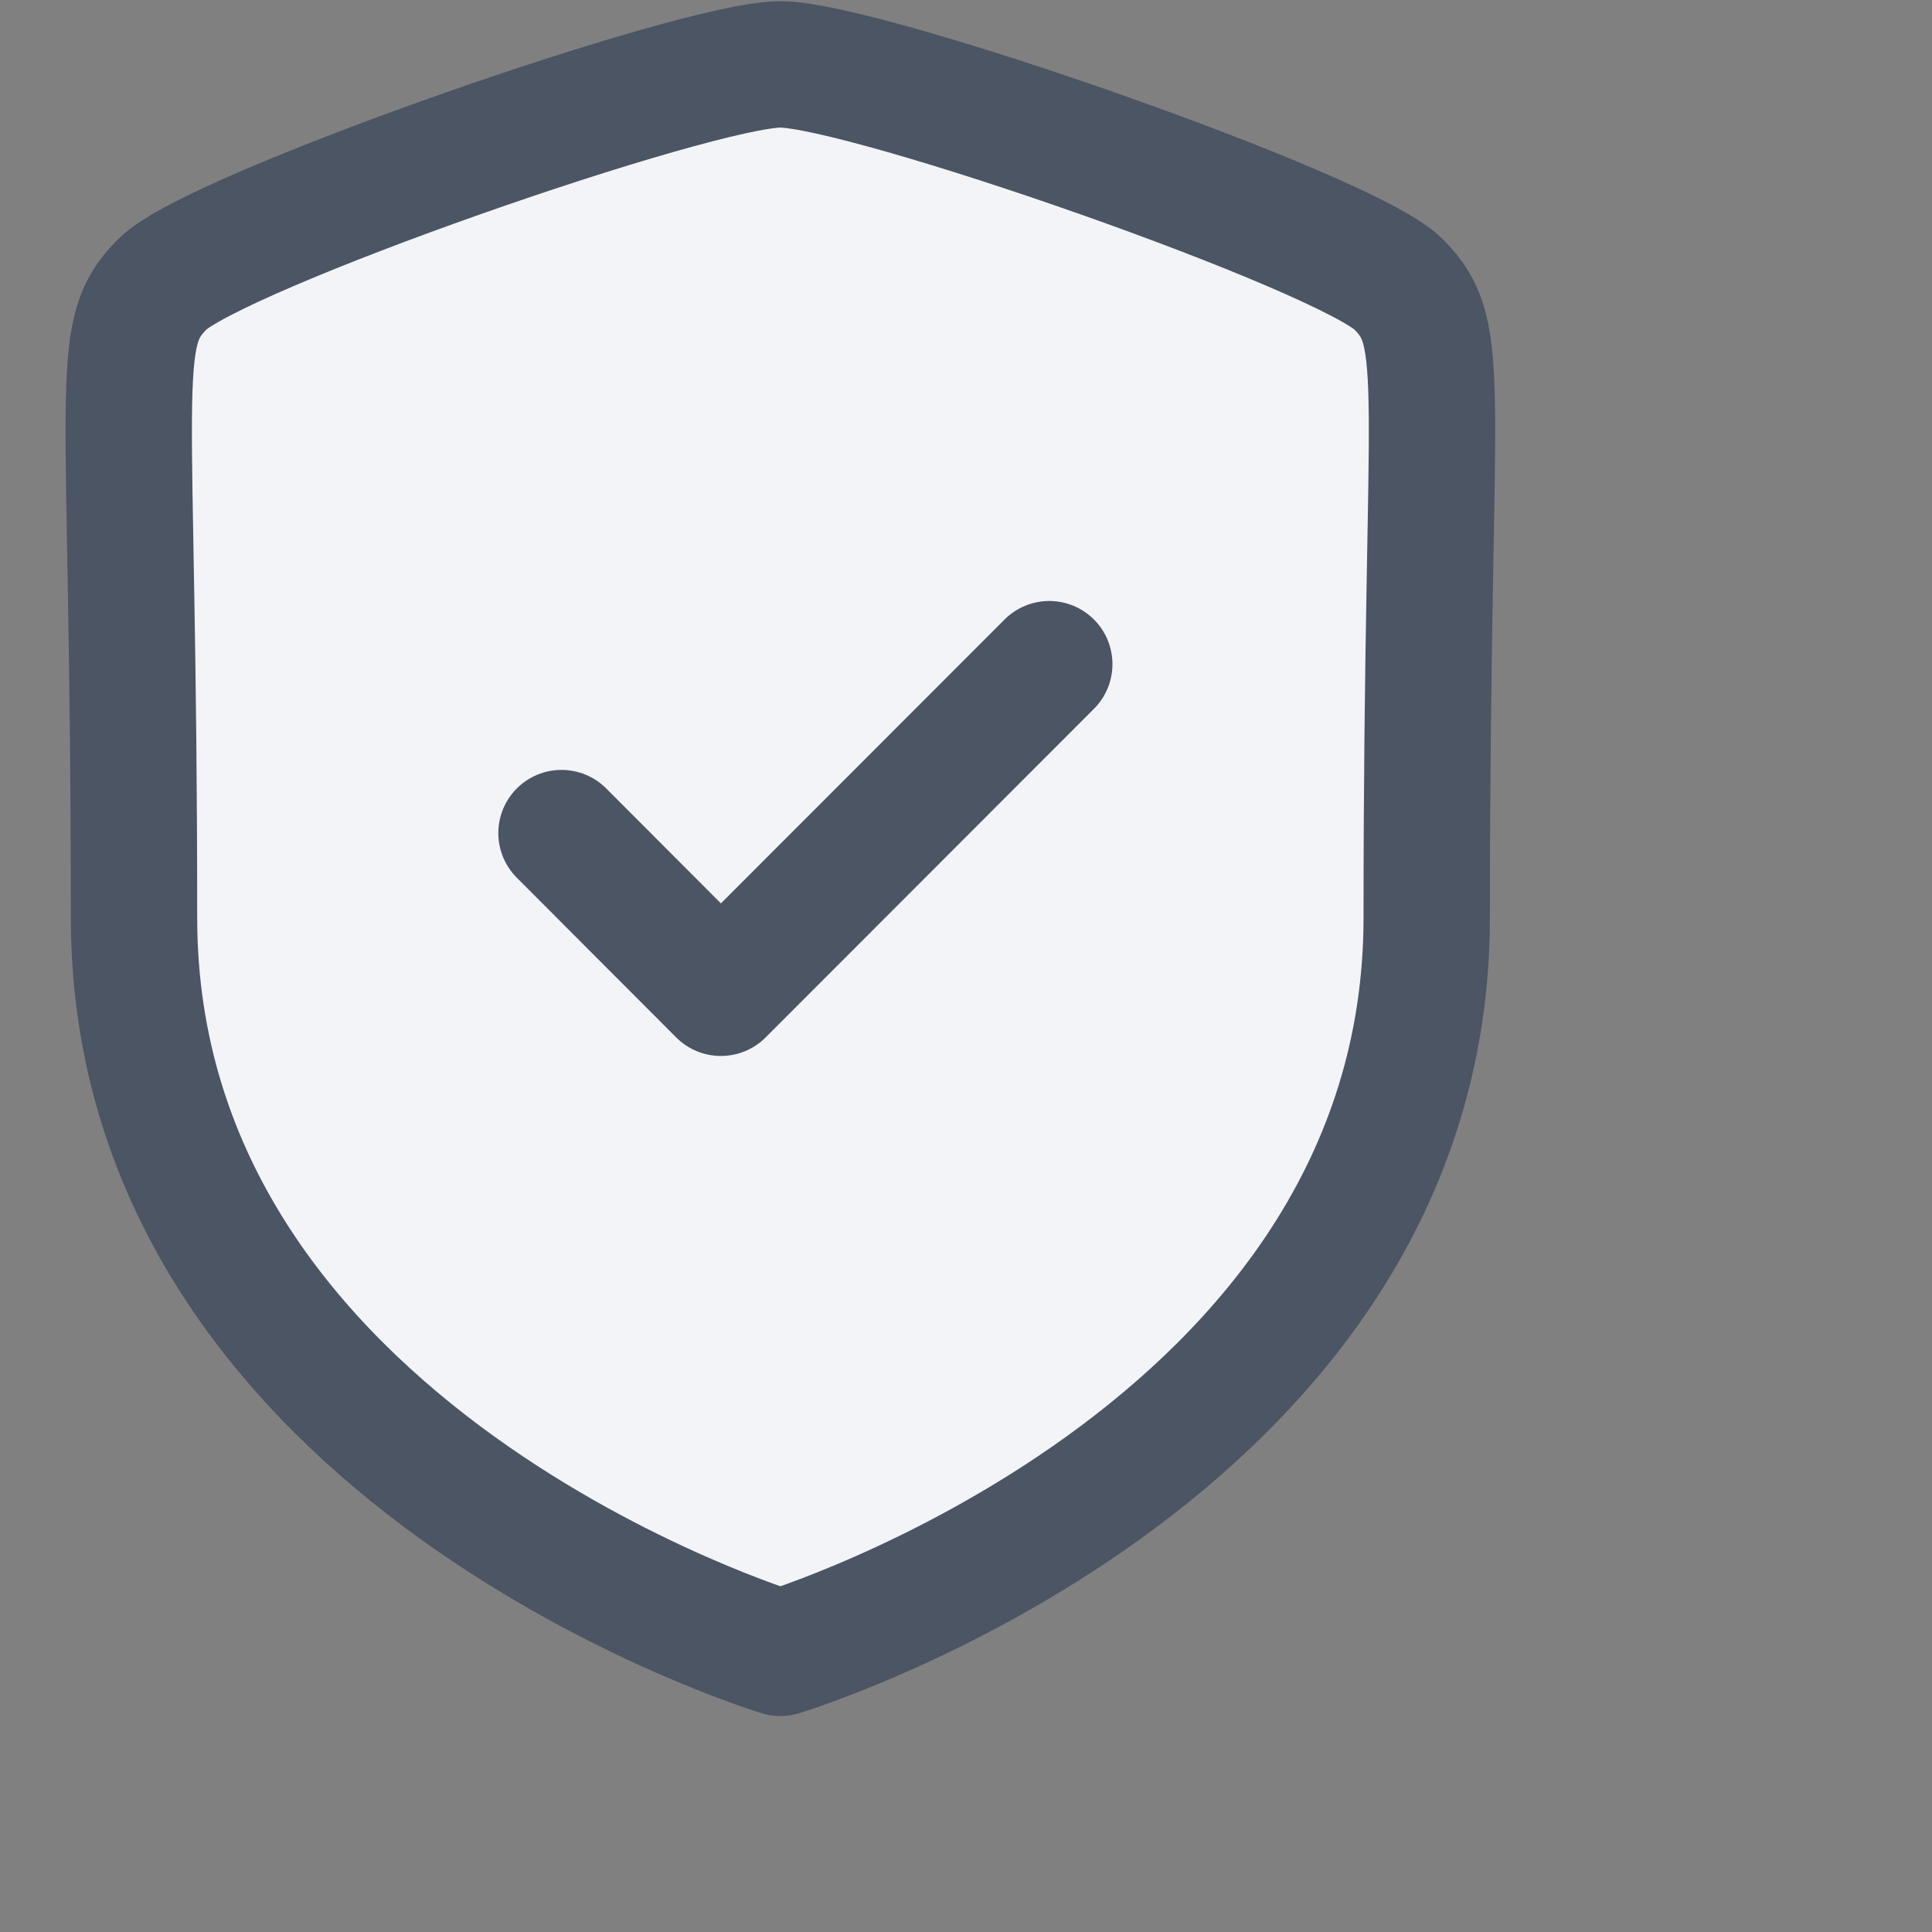
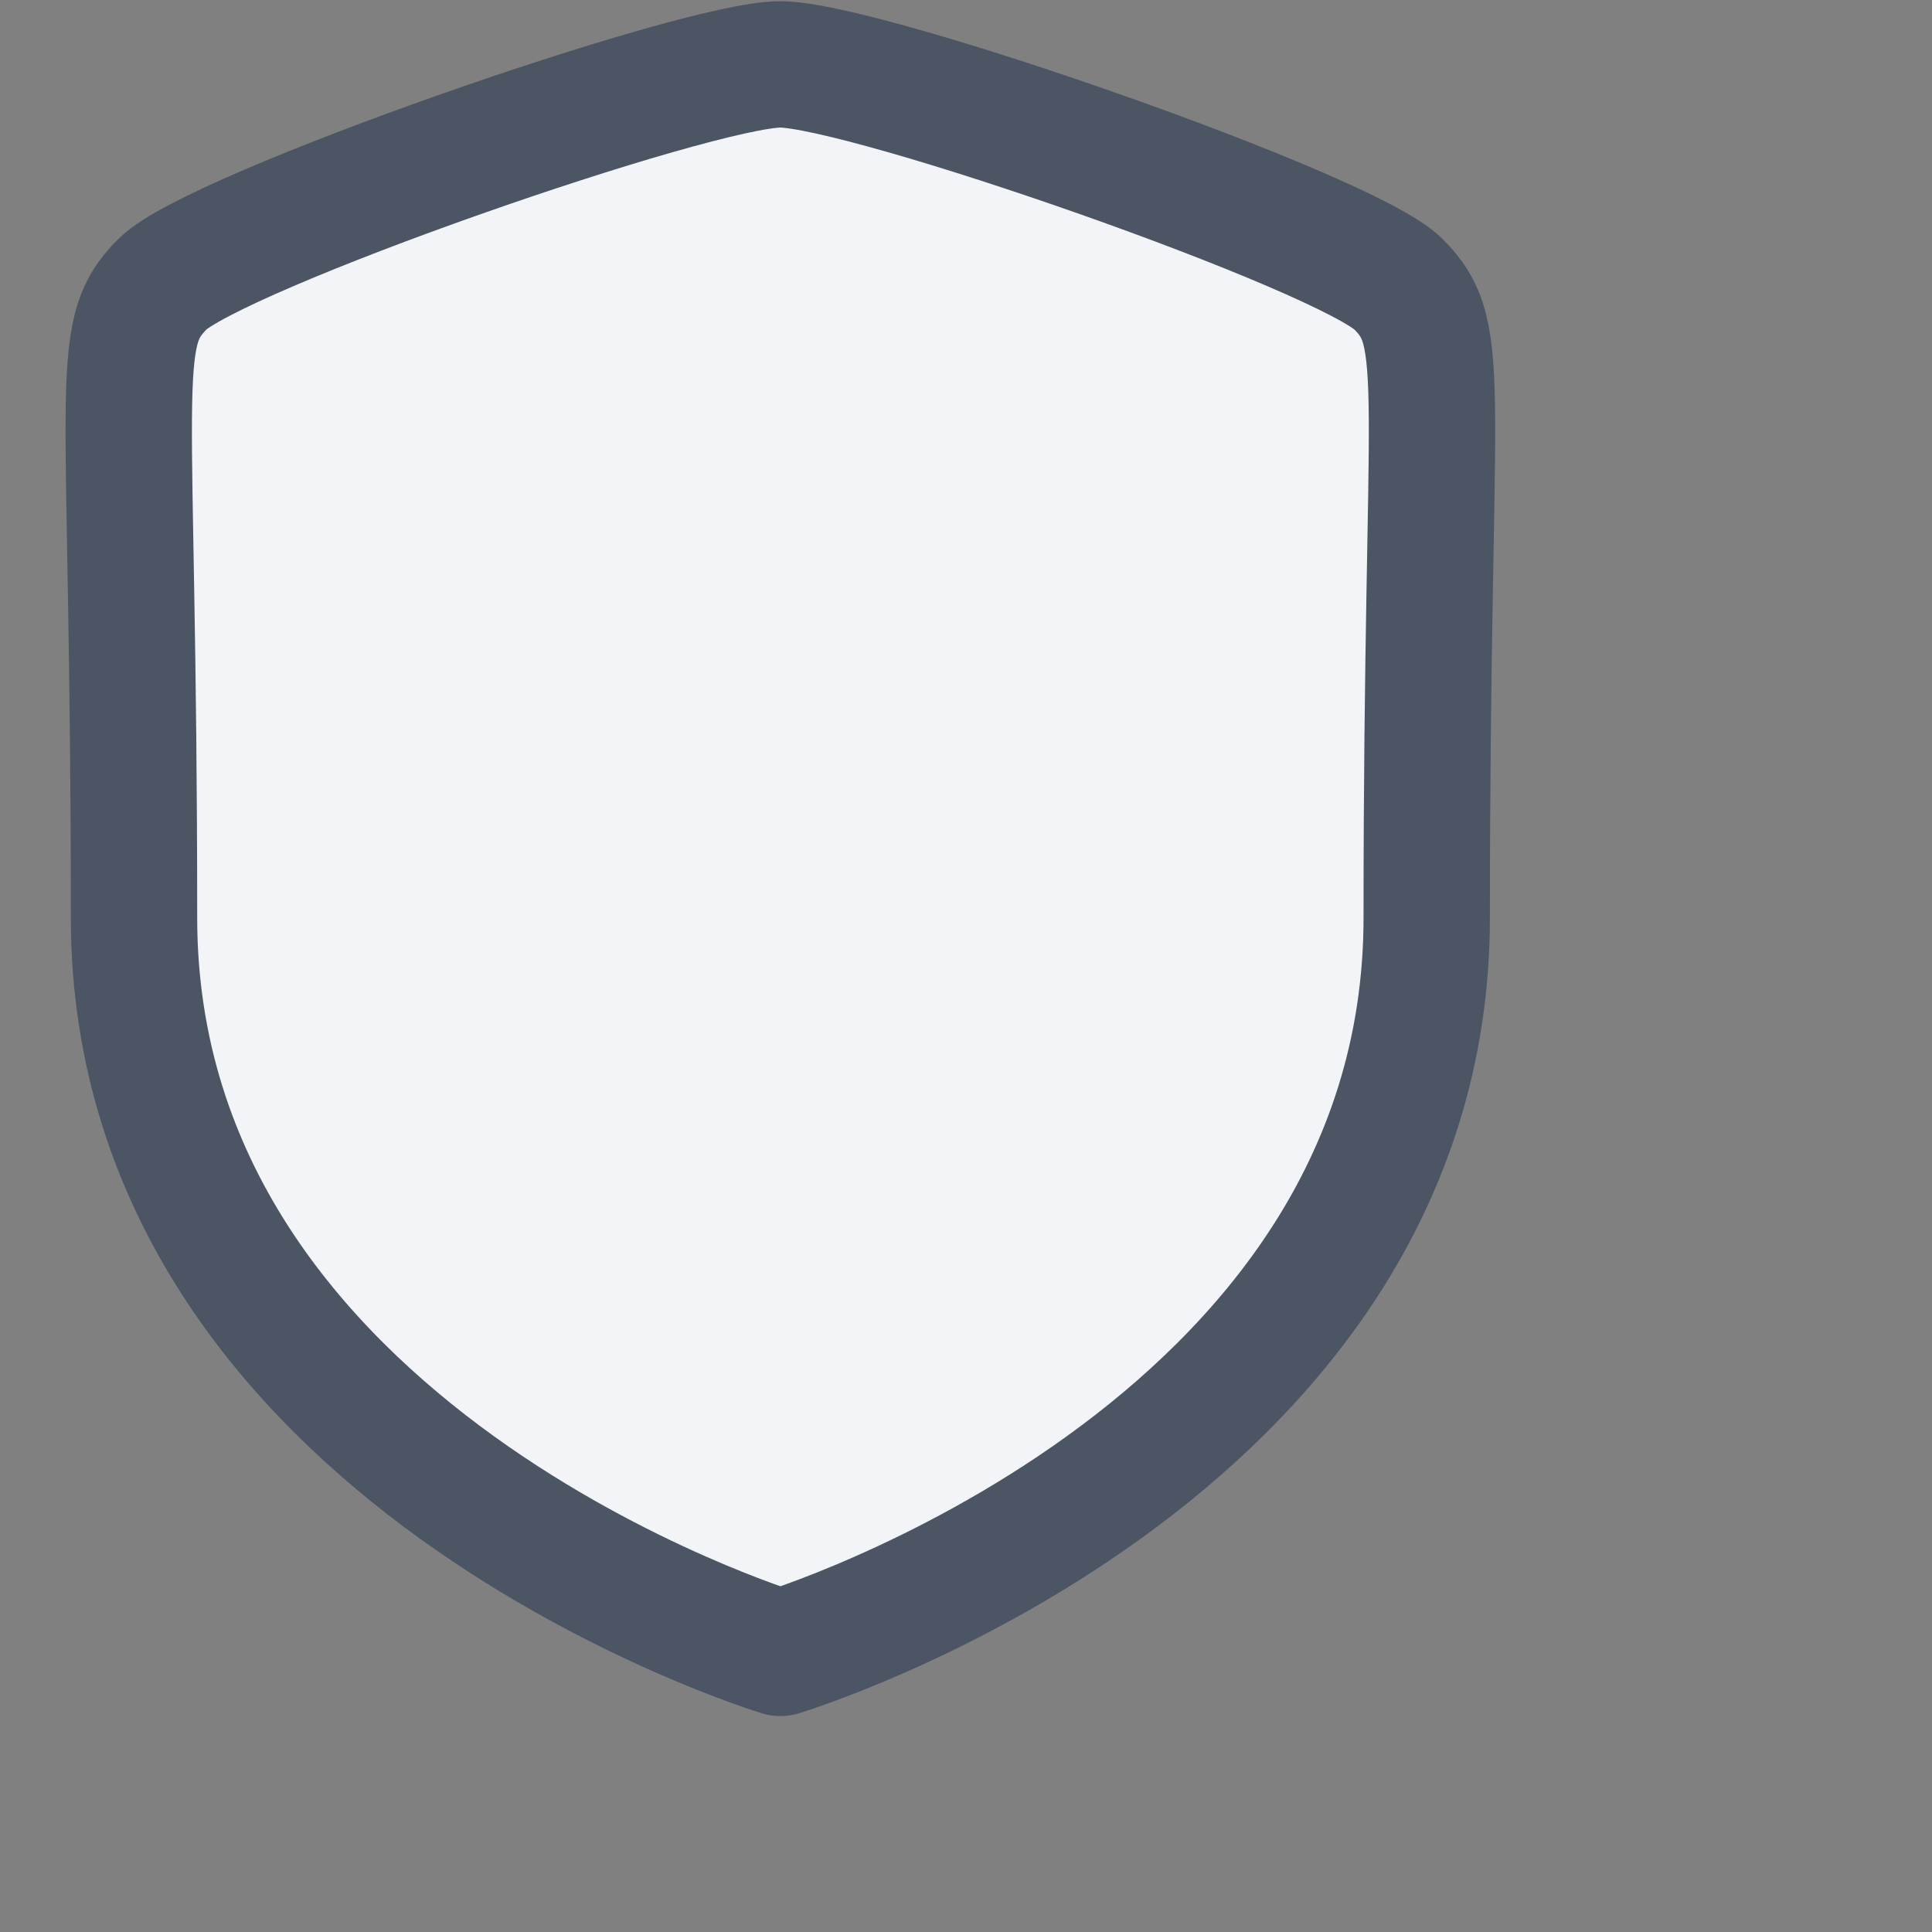
<svg xmlns="http://www.w3.org/2000/svg" width="30" height="30" fill="none">
  <rect width="100%" height="100%" fill="#808080" stroke="none" />
  <path fill="#F2F4F8" fill-rule="evenodd" stroke="#4B5563" stroke-linecap="round" stroke-linejoin="round" stroke-width="1.962" d="M12.118 25.666s10.036-3.038 10.036-11.416.364-9.033-.44-9.838C20.906 3.606 13.433 1 12.117 1c-1.316 0-8.79 2.606-9.594 3.412-.806.805-.442 1.46-.442 9.838s10.036 11.416 10.036 11.416Z" clip-rule="evenodd" />
-   <path stroke="#4B5563" stroke-linecap="round" stroke-linejoin="round" stroke-width="1.962" d="m8.719 12.936 2.475 2.48 5.099-5.103" />
</svg>